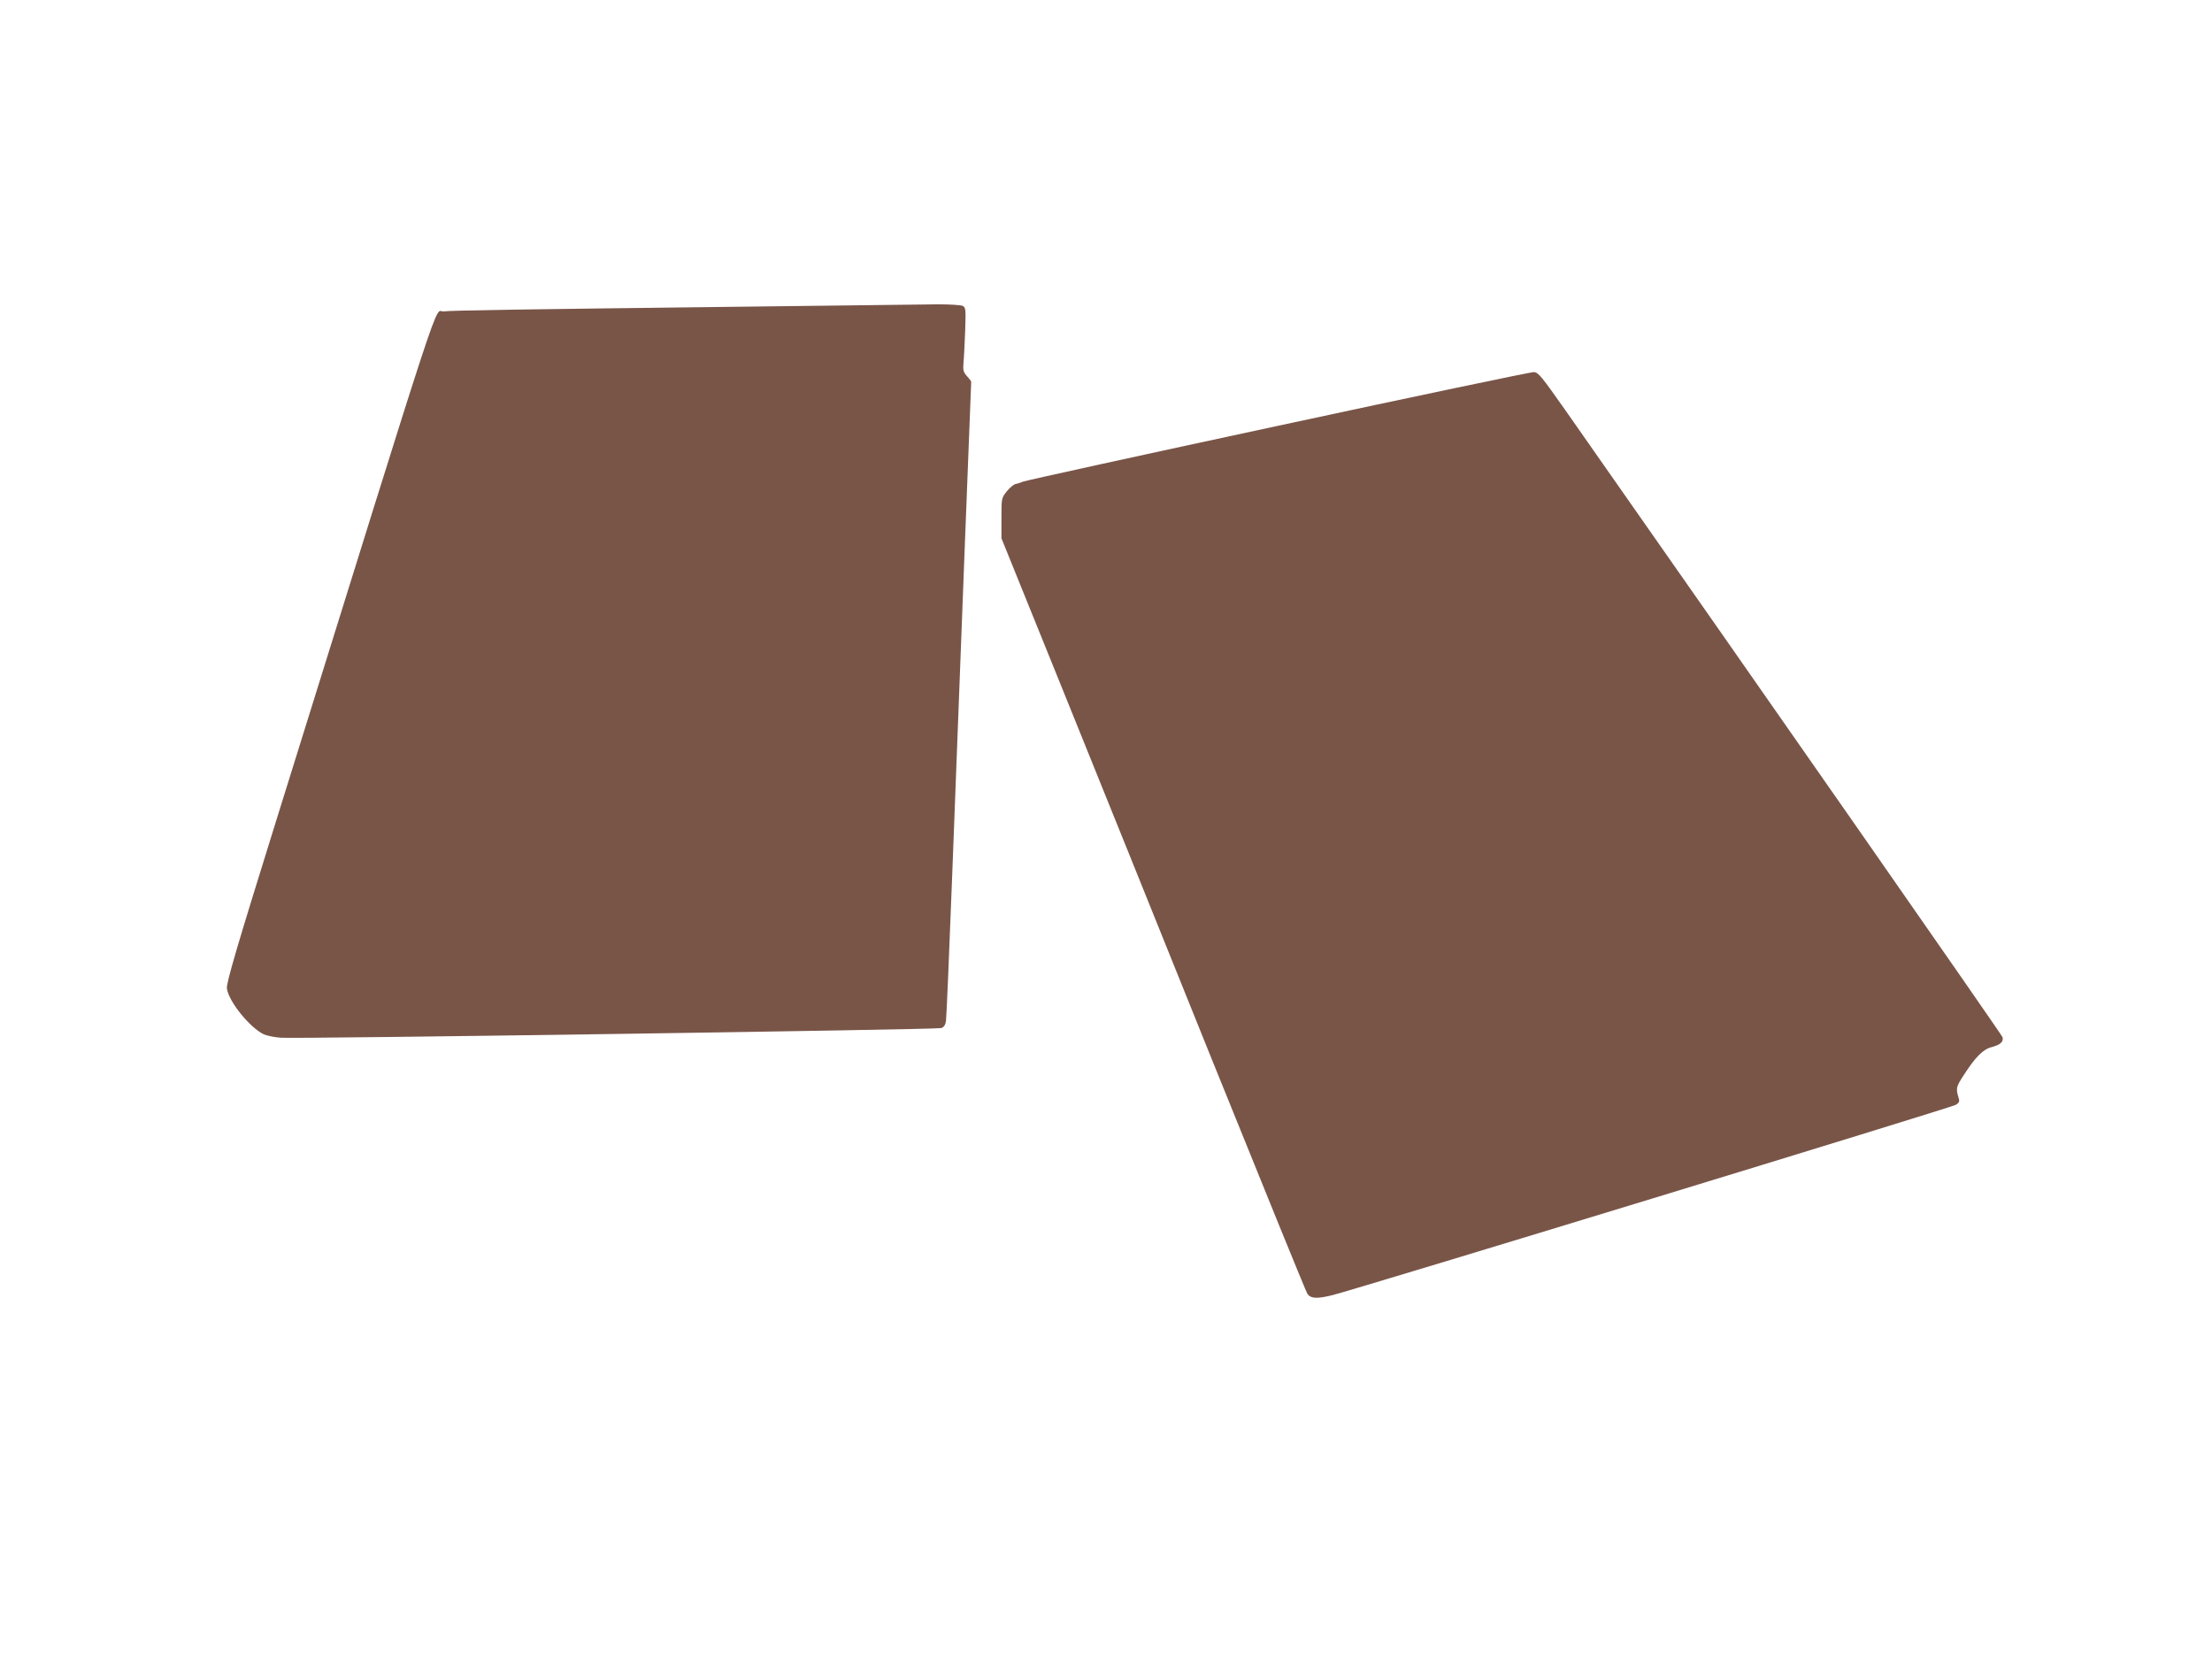
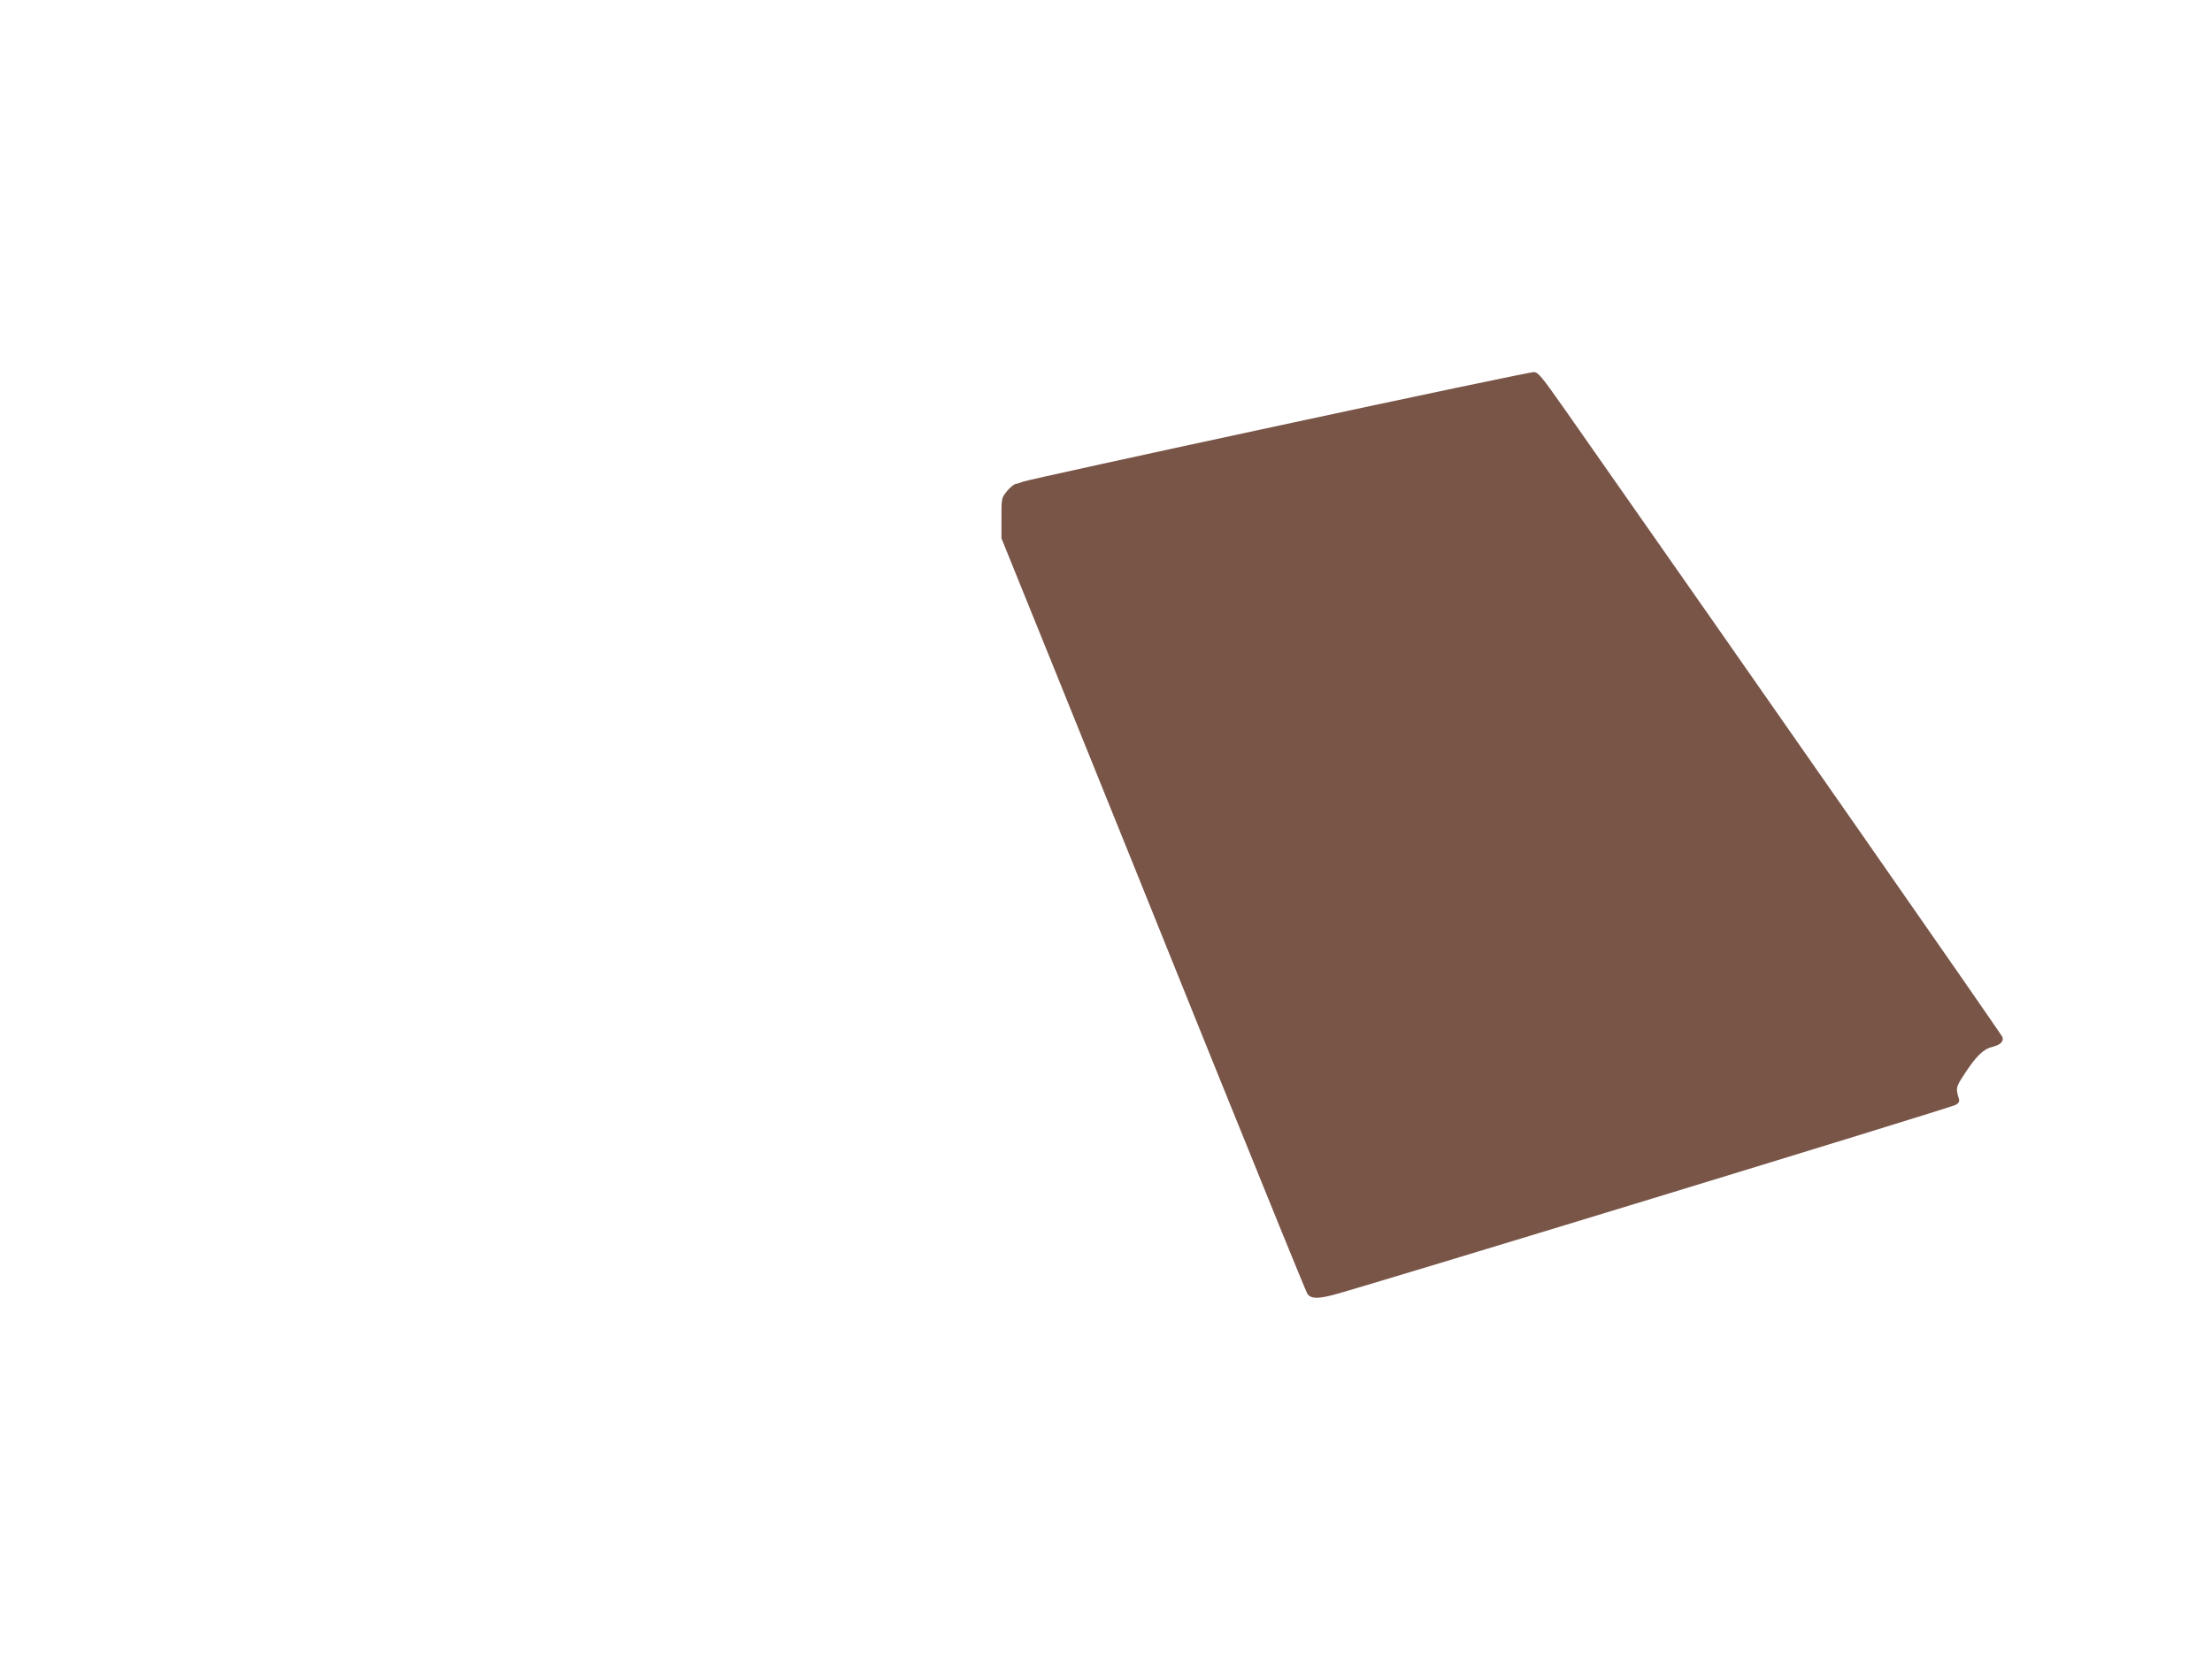
<svg xmlns="http://www.w3.org/2000/svg" version="1.0" width="1280pt" height="960pt" viewBox="0 0 1280 960" preserveAspectRatio="xMidYMid meet">
  <g transform="translate(0,960) scale(0.1,-0.1)" fill="#795548" stroke="none">
-     <path d="M4190 7824 c-1172 -14 -1576 -20 -1624 -26 -56 -6 28 249 -966 -2941 -234 -751 -291 -947 -287 -977 10 -75 132 -226 213 -265 18 -8 64 -18 101 -20 108 -7 3796 47 3820 56 15 5 24 19 27 41 3 18 19 398 36 843 17 446 49 1269 70 1830 22 561 40 1023 40 1026 0 3 -11 18 -25 33 -20 22 -23 34 -20 74 3 26 7 109 10 184 4 128 4 138 -14 148 -11 5 -74 9 -143 9 -68 -1 -625 -8 -1238 -15z" />
    <path d="M7395 7136 c-797 -171 -1461 -317 -1475 -323 -14 -6 -34 -12 -44 -14 -10 -2 -33 -21 -50 -42 -31 -39 -31 -40 -31 -155 l0 -117 344 -850 c189 -467 584 -1446 877 -2174 294 -728 541 -1335 549 -1347 19 -29 56 -31 147 -8 137 34 3584 1086 3606 1101 18 11 22 20 17 36 -18 59 -17 66 28 135 69 107 113 151 163 163 49 13 69 31 62 57 -4 14 -1388 1999 -2529 3627 -140 199 -157 220 -184 222 -17 0 -682 -139 -1480 -311z" />
  </g>
</svg>